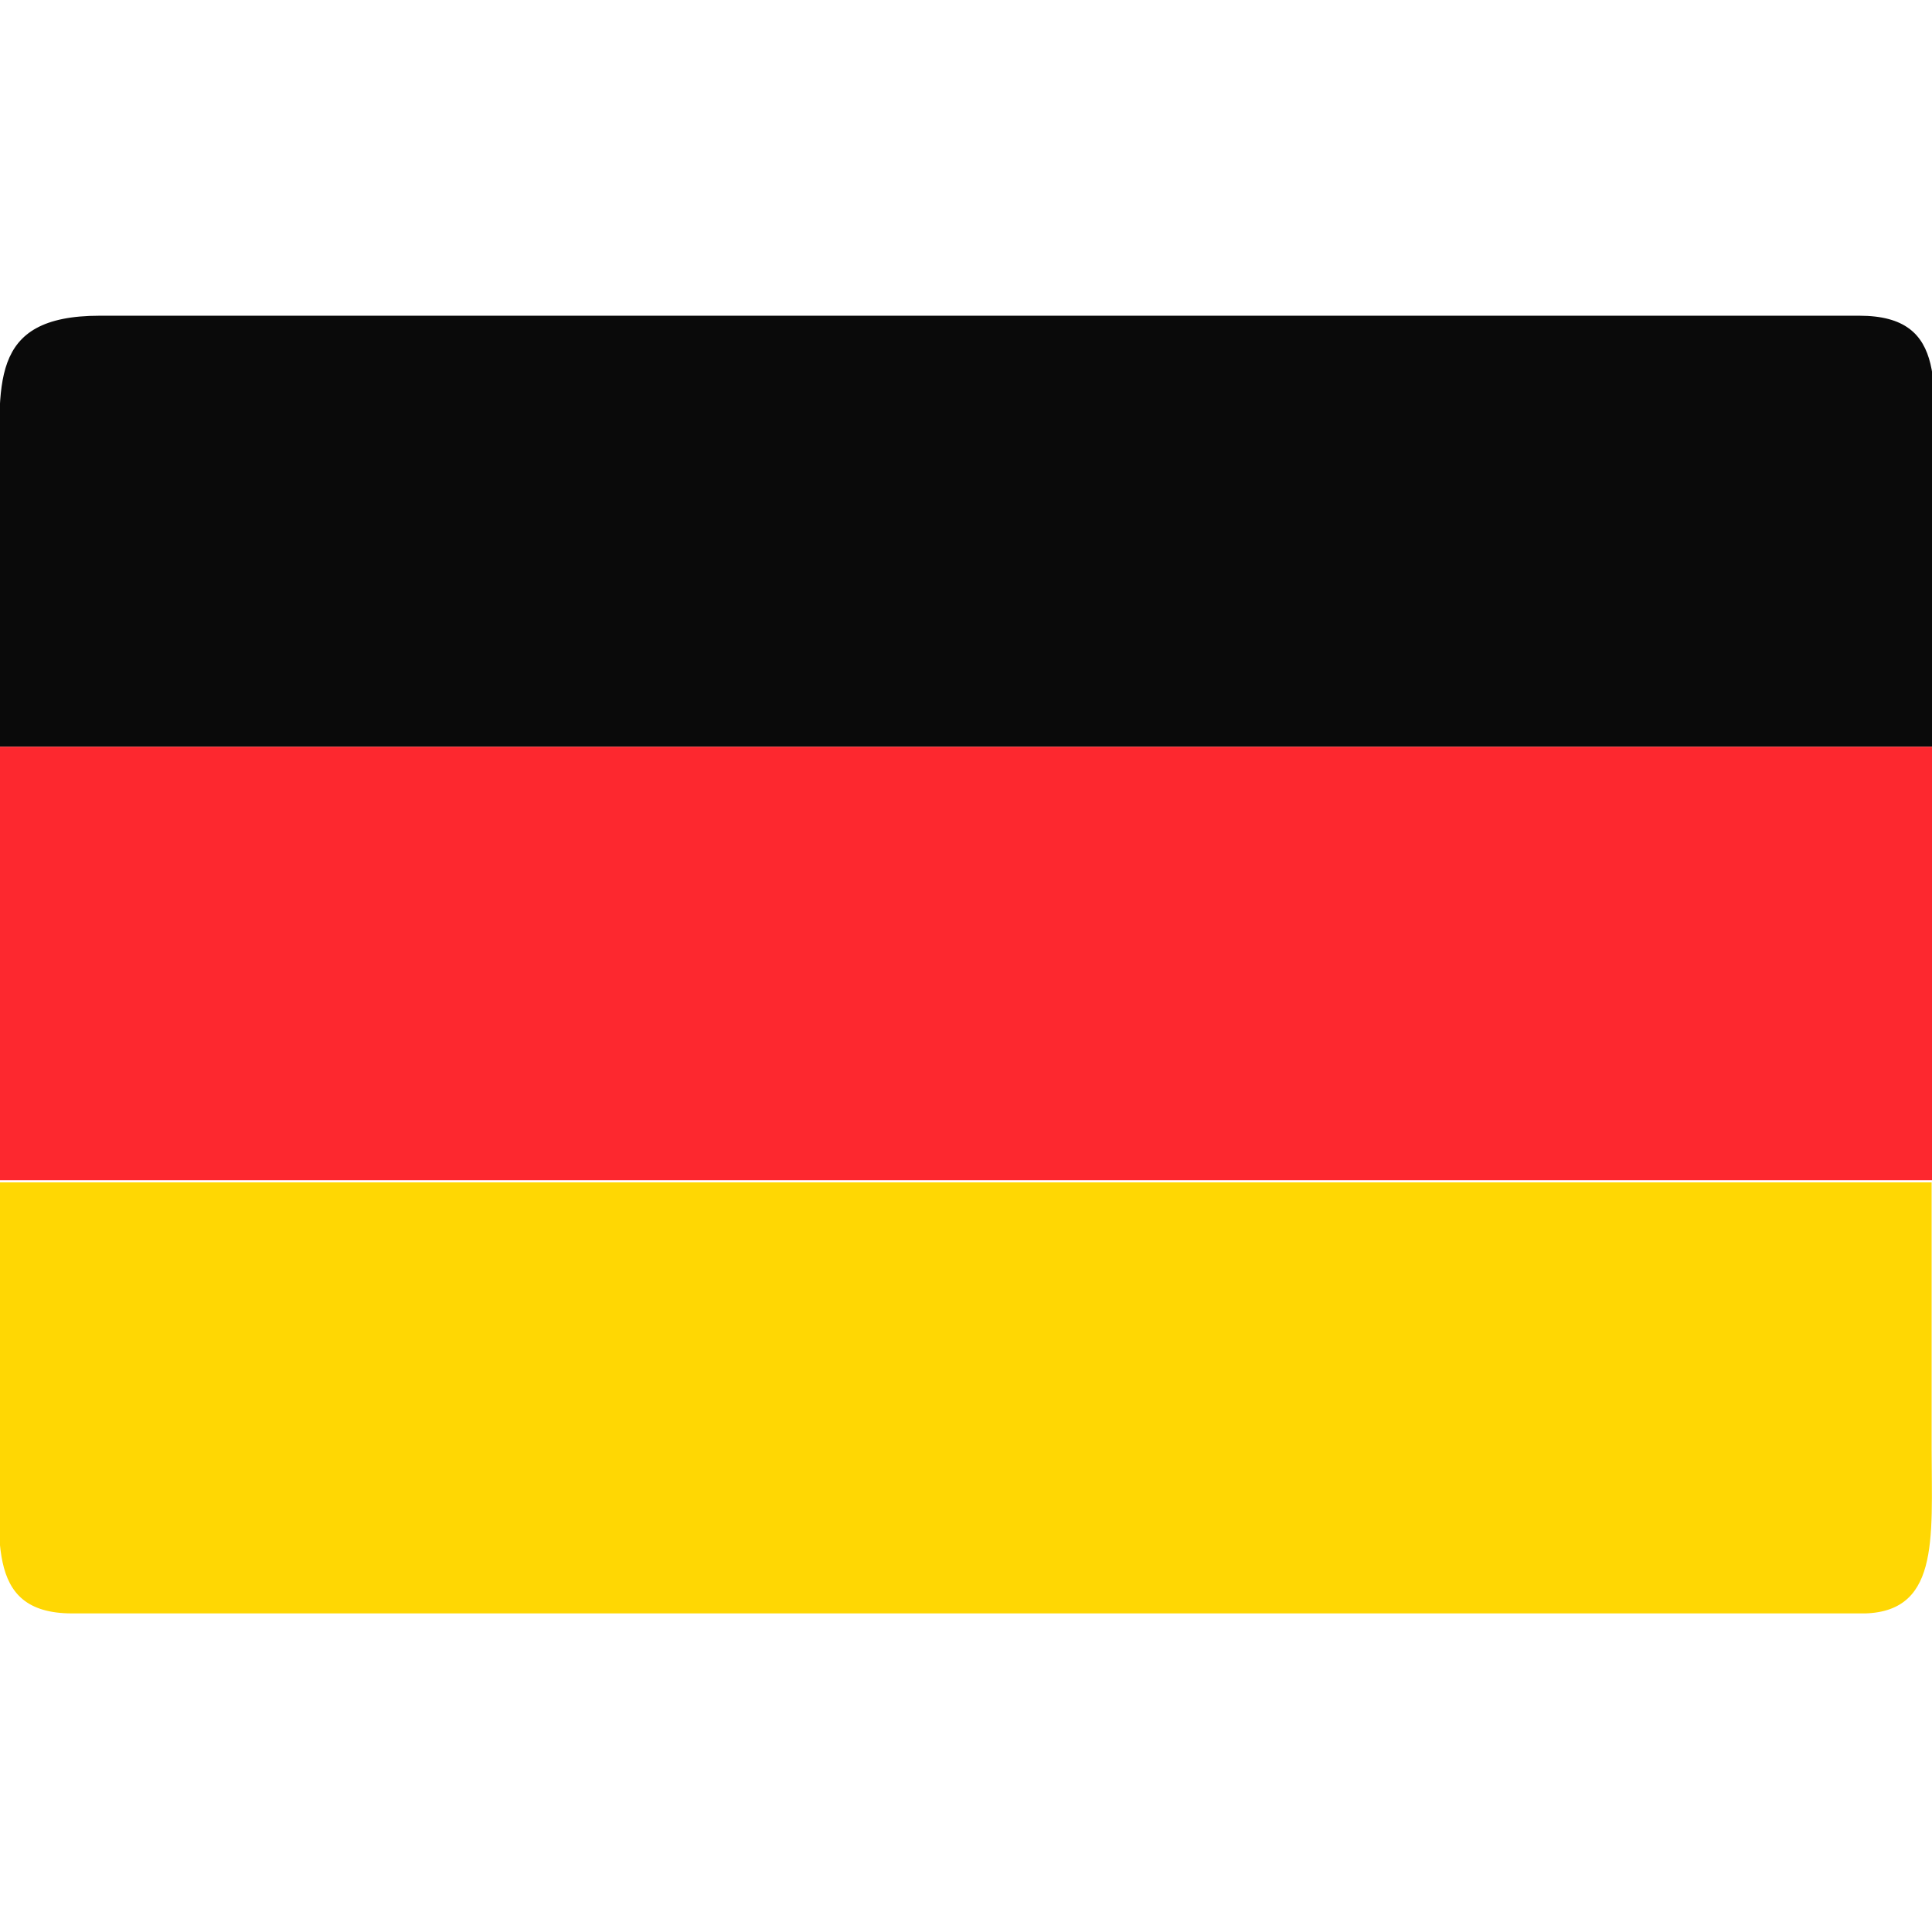
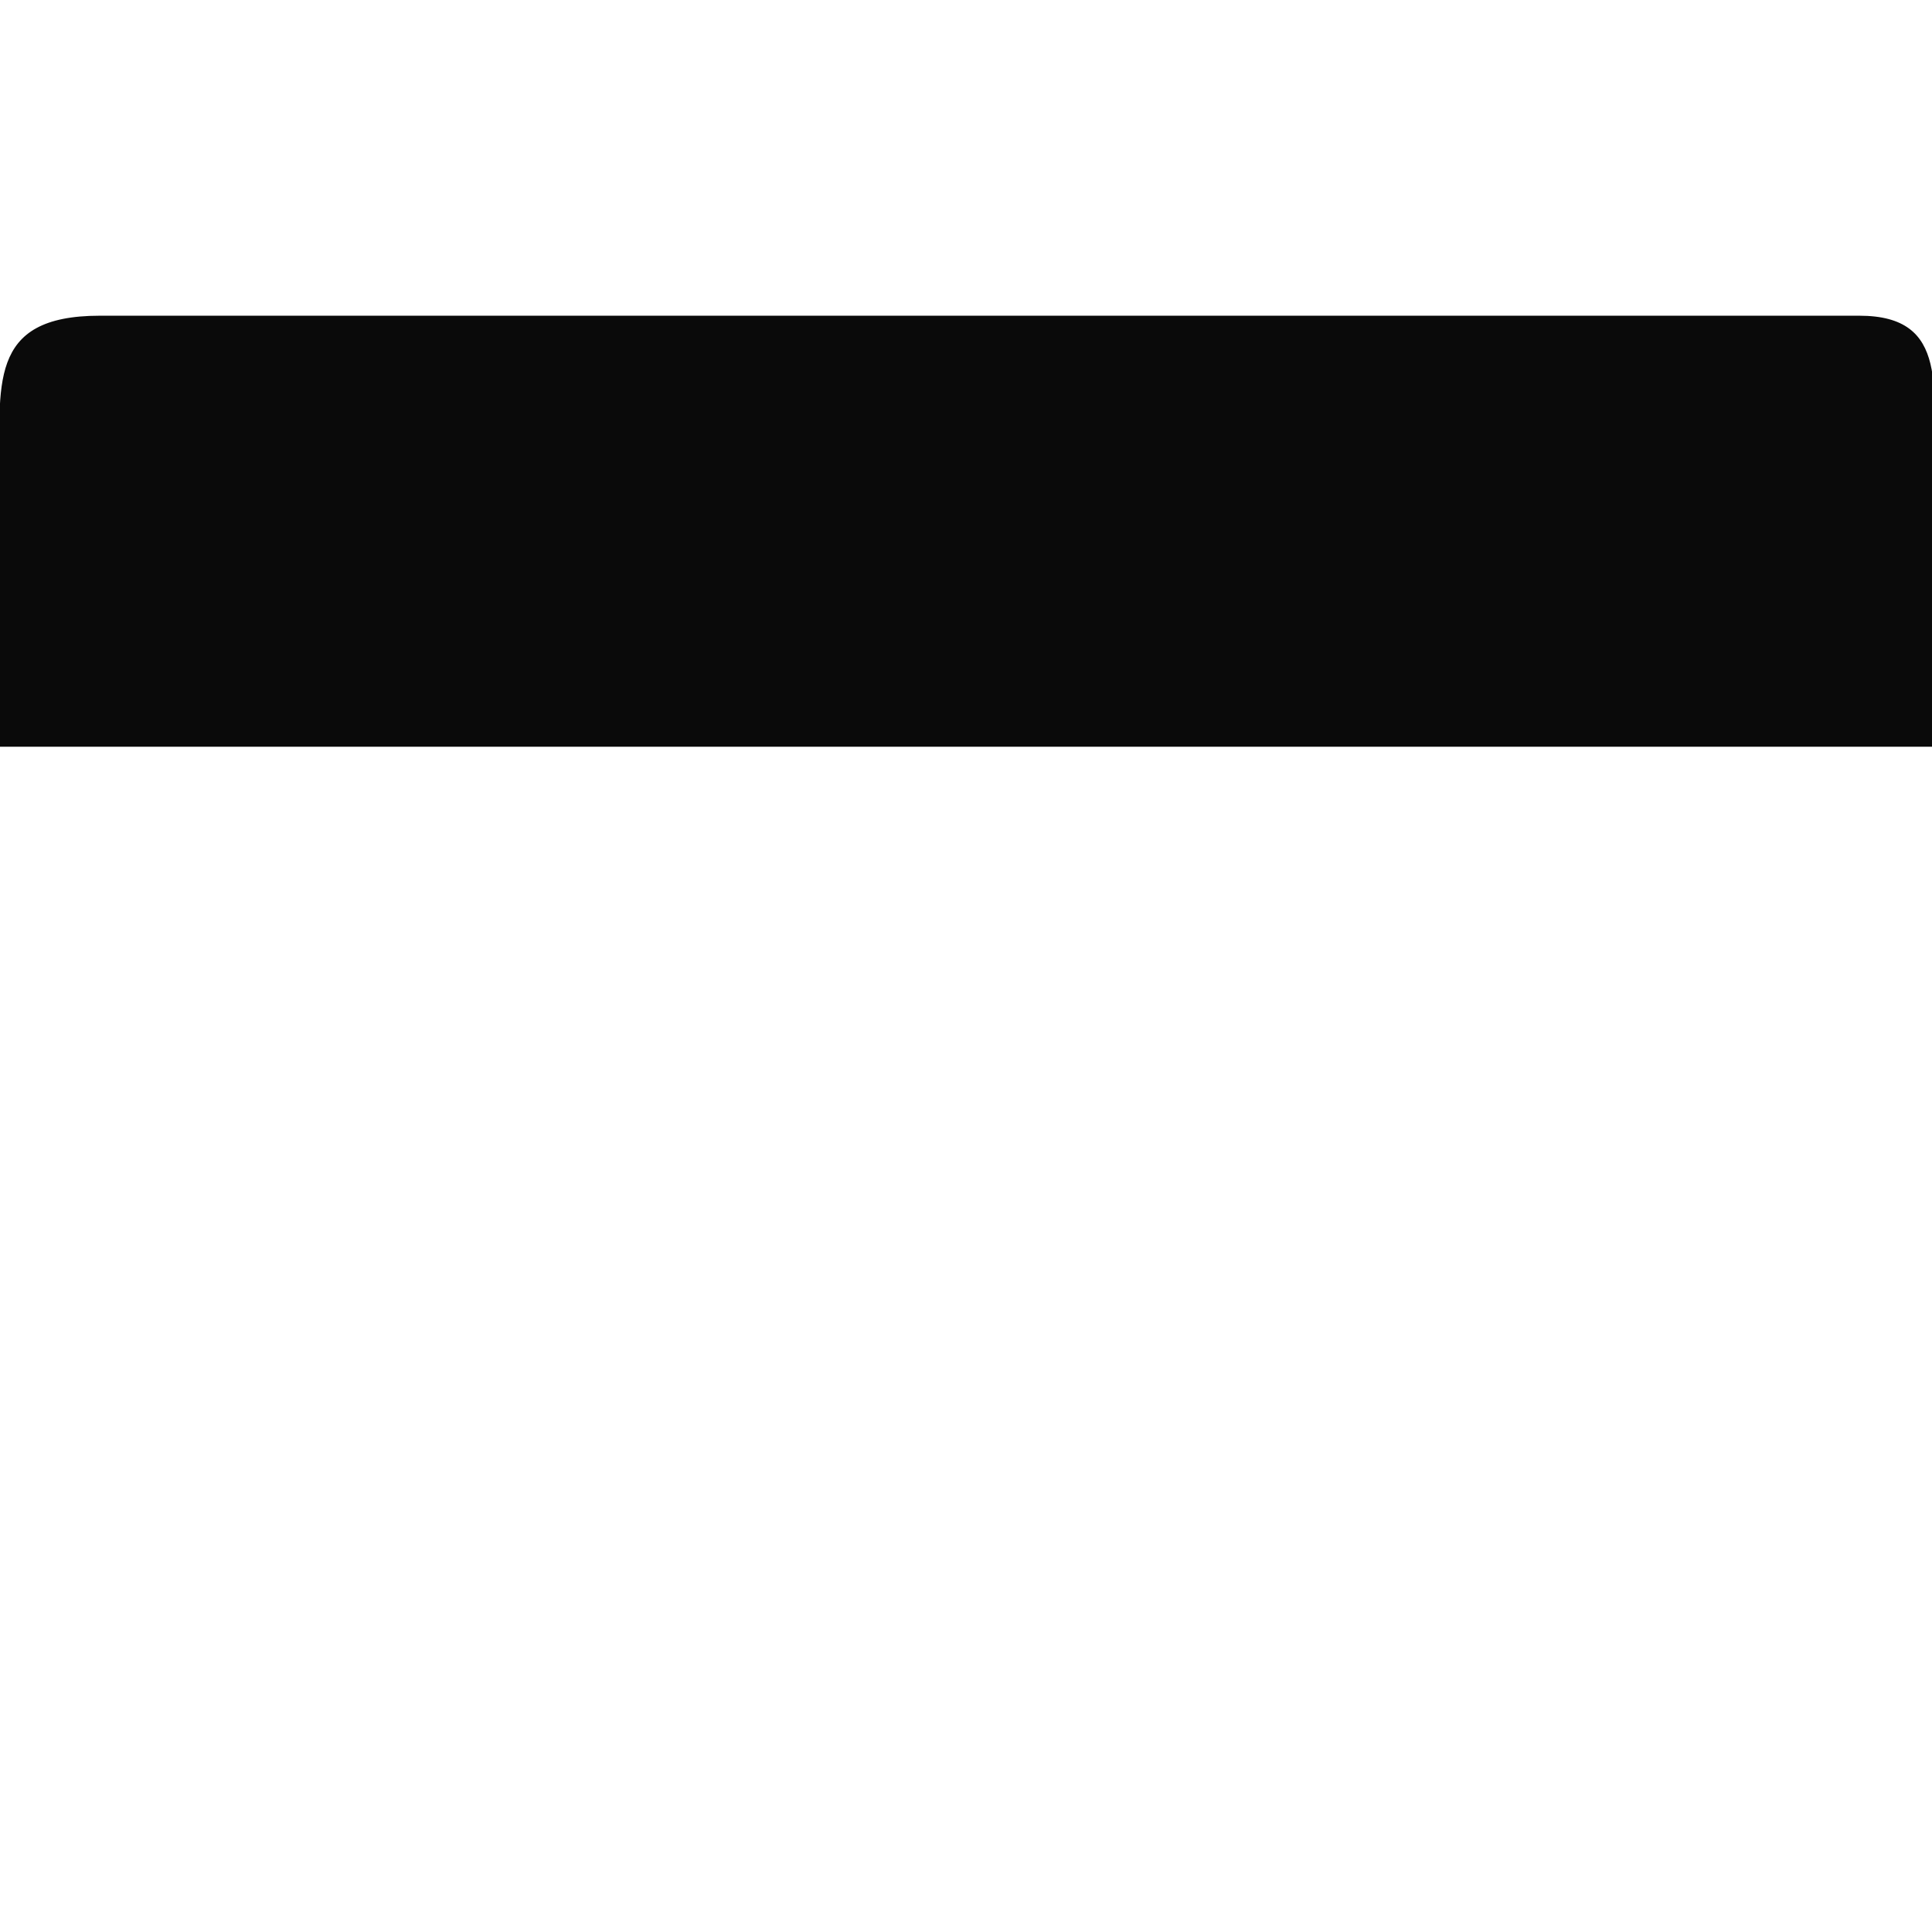
<svg xmlns="http://www.w3.org/2000/svg" version="1.1" id="Layer_1" x="0px" y="0px" width="1500px" height="1500px" viewBox="0 0 1500 1500" enable-background="new 0 0 1500 1500" xml:space="preserve">
  <path display="none" fill="#41479B" d="M1474.131,1241.378H25.864c-14.282,0-25.863-11.581-25.863-25.863V284.483  c0-14.282,11.581-25.863,25.863-25.863h1448.271c14.282,0,25.862,11.581,25.862,25.863v931.031  C1499.994,1229.797,1488.412,1241.378,1474.131,1241.378z" />
-   <path display="none" fill="#F5F5F5" d="M1499.994,284.483c0-14.282-11.582-25.863-25.863-25.863h-115.708L879.304,572.526V258.62  h-258.62v313.906L141.568,258.62H25.864C11.581,258.62,0,270.201,0,284.483v66.888l411.06,269.316H0v258.62h411.06L0,1148.627  v66.888c0,14.282,11.581,25.863,25.863,25.863h115.707L620.69,927.471v313.906h258.62V927.471l479.119,313.906h115.708  c14.281,0,25.862-11.581,25.862-25.863v-66.888L1088.94,879.31h411.055V620.69h-411.061l411.061-269.319V284.483z" />
  <g display="none">
-     <polygon display="inline" fill="#FF4B55" points="1499.994,672.414 827.583,672.414 827.583,258.62 672.41,258.62 672.41,672.414    0,672.414 0,827.584 672.41,827.584 672.41,1241.378 827.583,1241.378 827.583,827.584 1499.994,827.584  " />
    <path display="inline" fill="#FF4B55" d="M524.259,879.307L0.733,1219.141c1.831,12.489,12.129,22.236,25.128,22.236h35.621   L619.263,879.31h-95.004V879.307z" />
    <path display="inline" fill="#FF4B55" d="M1014.805,879.307h-95.004l556.97,361.534c12.981-1.383,23.226-11.982,23.226-25.33   v-21.264L1014.805,879.307z" />
    <path display="inline" fill="#FF4B55" d="M0,313.033L473.96,620.69h95.003L15.068,261.142C6.22,265.253,0,274.086,0,284.483   V313.033z" />
    <path display="inline" fill="#FF4B55" d="M974.311,620.69l524.783-340.654c-2.18-12.076-12.258-21.413-24.963-21.413h-37.052   L879.307,620.69H974.311z" />
  </g>
  <path fill="#0A0A0A" d="M1433.562,245.119H77.484c-87.943,0-77.61,54.381-77.61,127.61v207.047h1501.295V372.729  c0-70.479,12.869-127.61-57.607-127.61" />
-   <rect x="-0.744" y="579.776" fill="#FD282F" width="1501.295" height="336.545" />
-   <path fill="#FFD703" d="M-1.578,1125.04c3.244,64.377-12.87,127.61,57.61,127.61H1442.11c64.391,2.016,57.607-57.127,57.607-127.61  V917.988H-1.578V1125.04z" />
</svg>